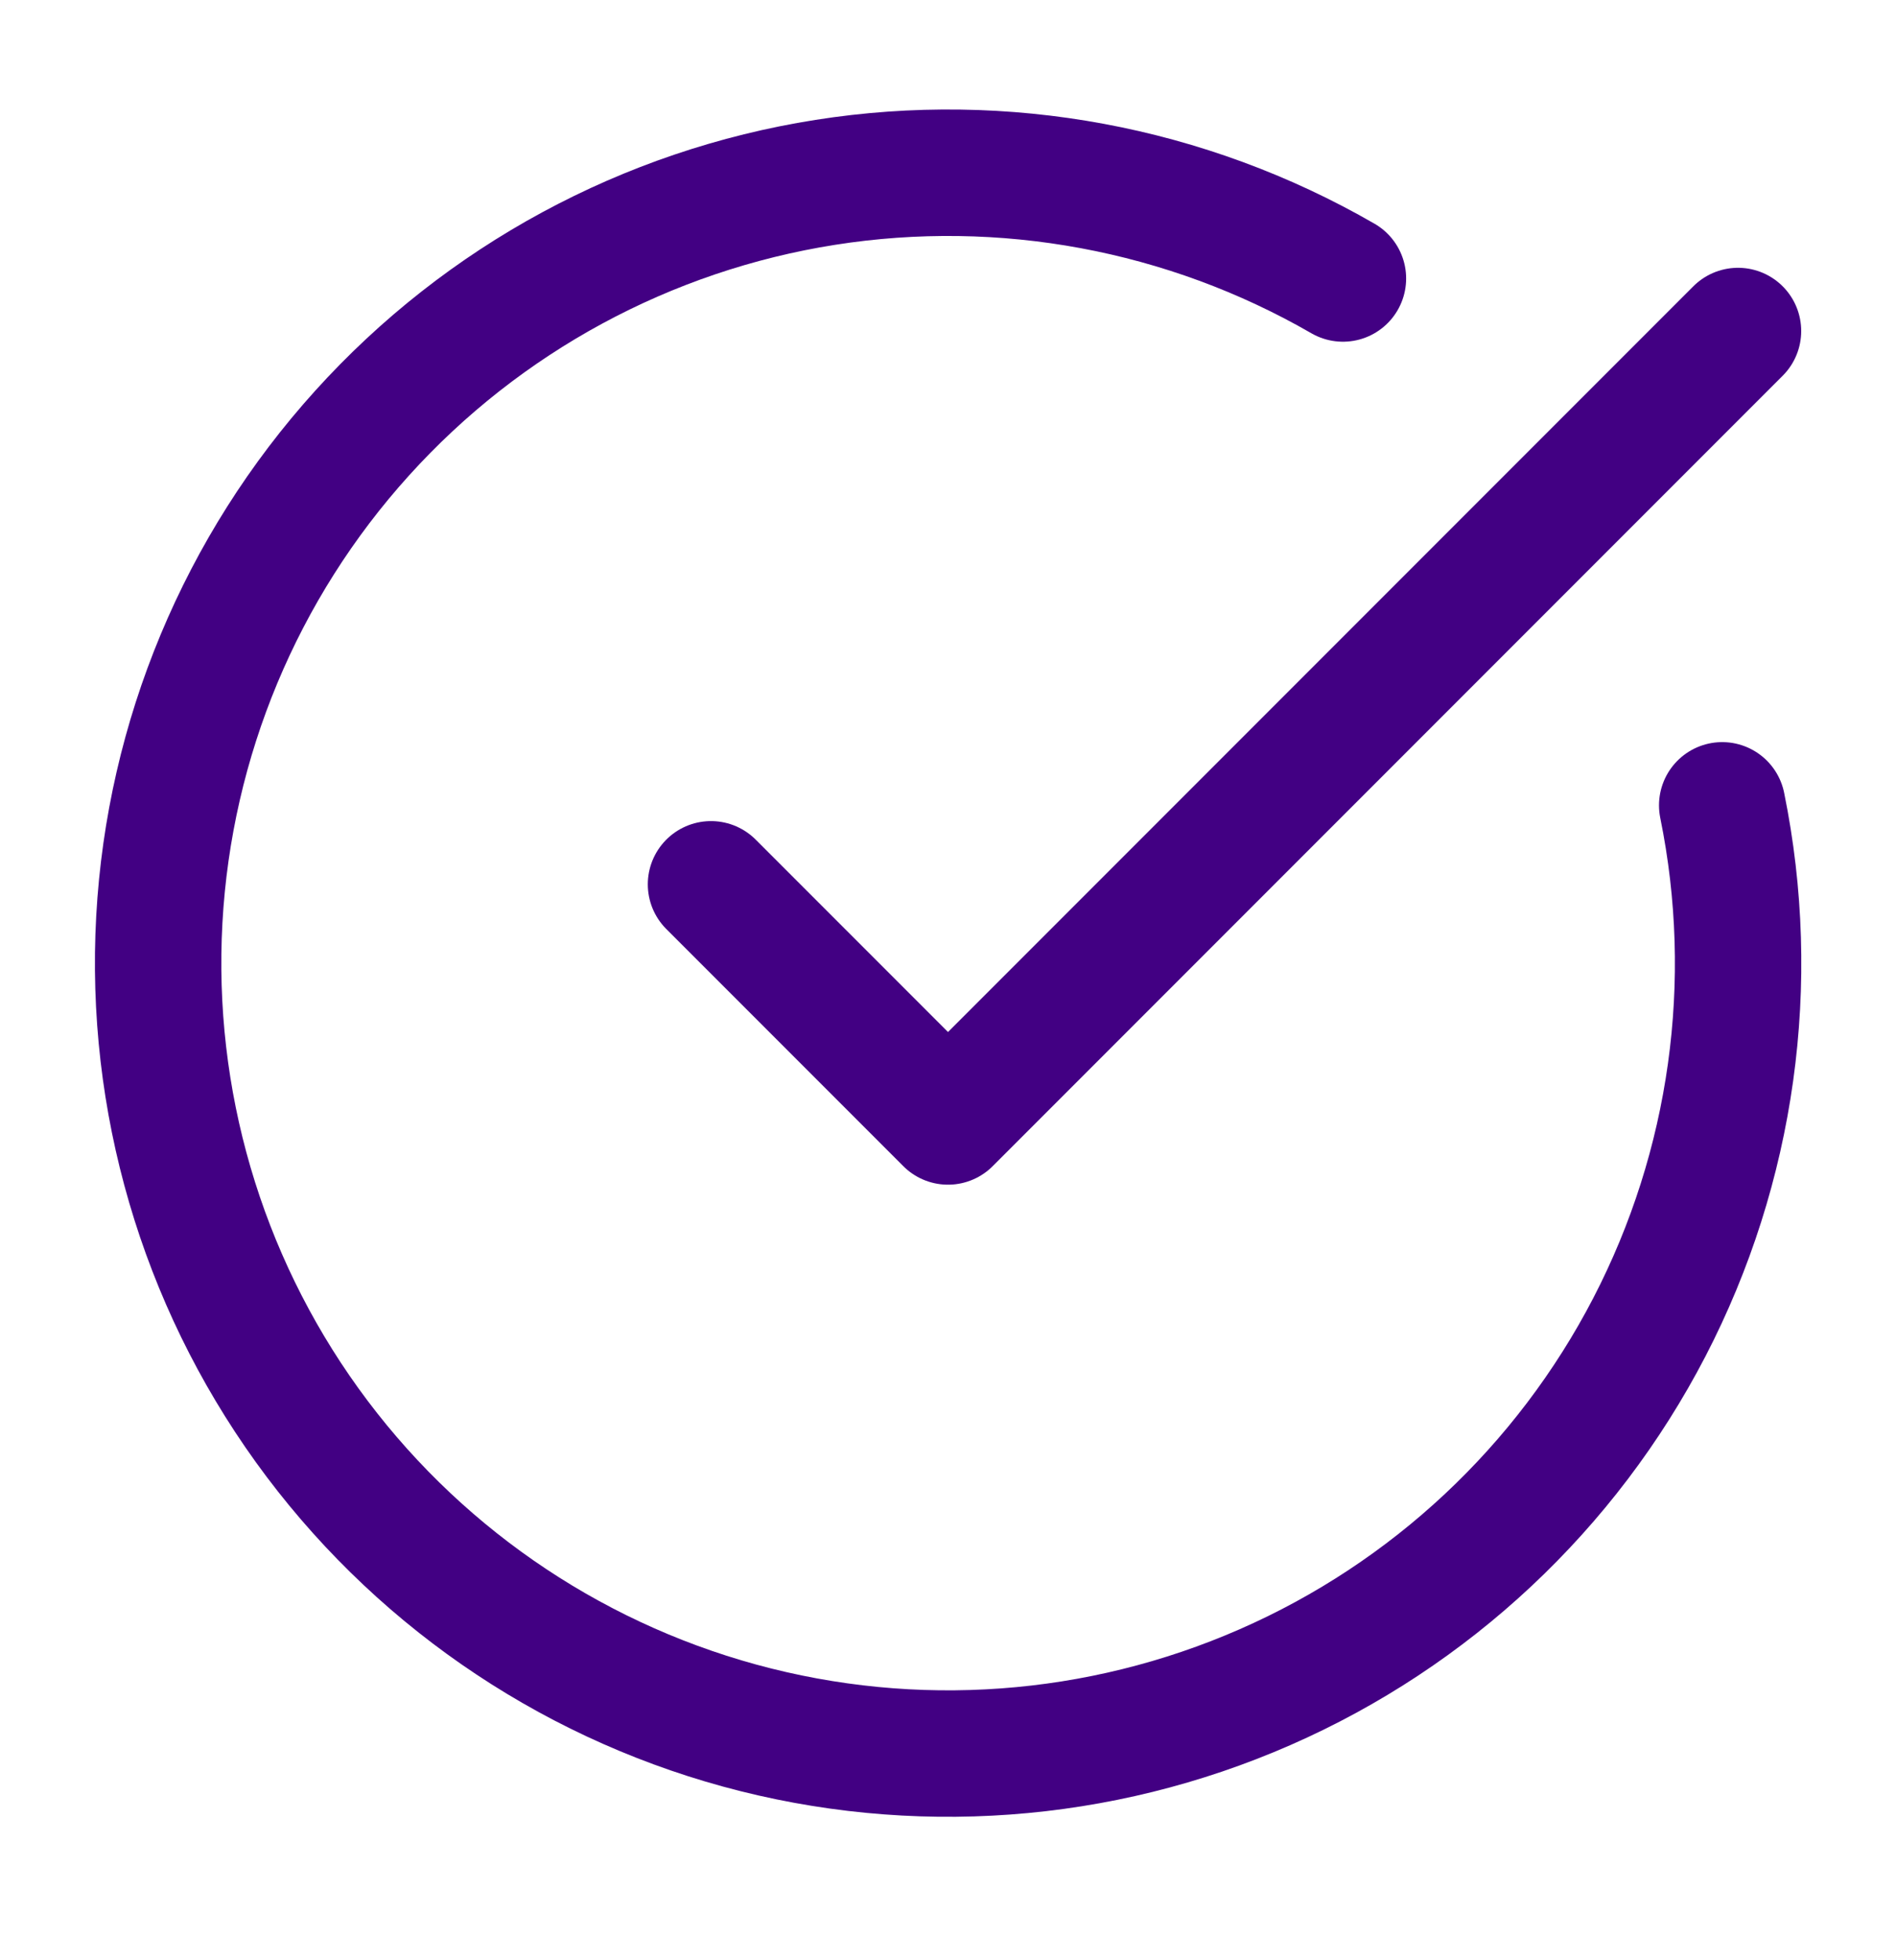
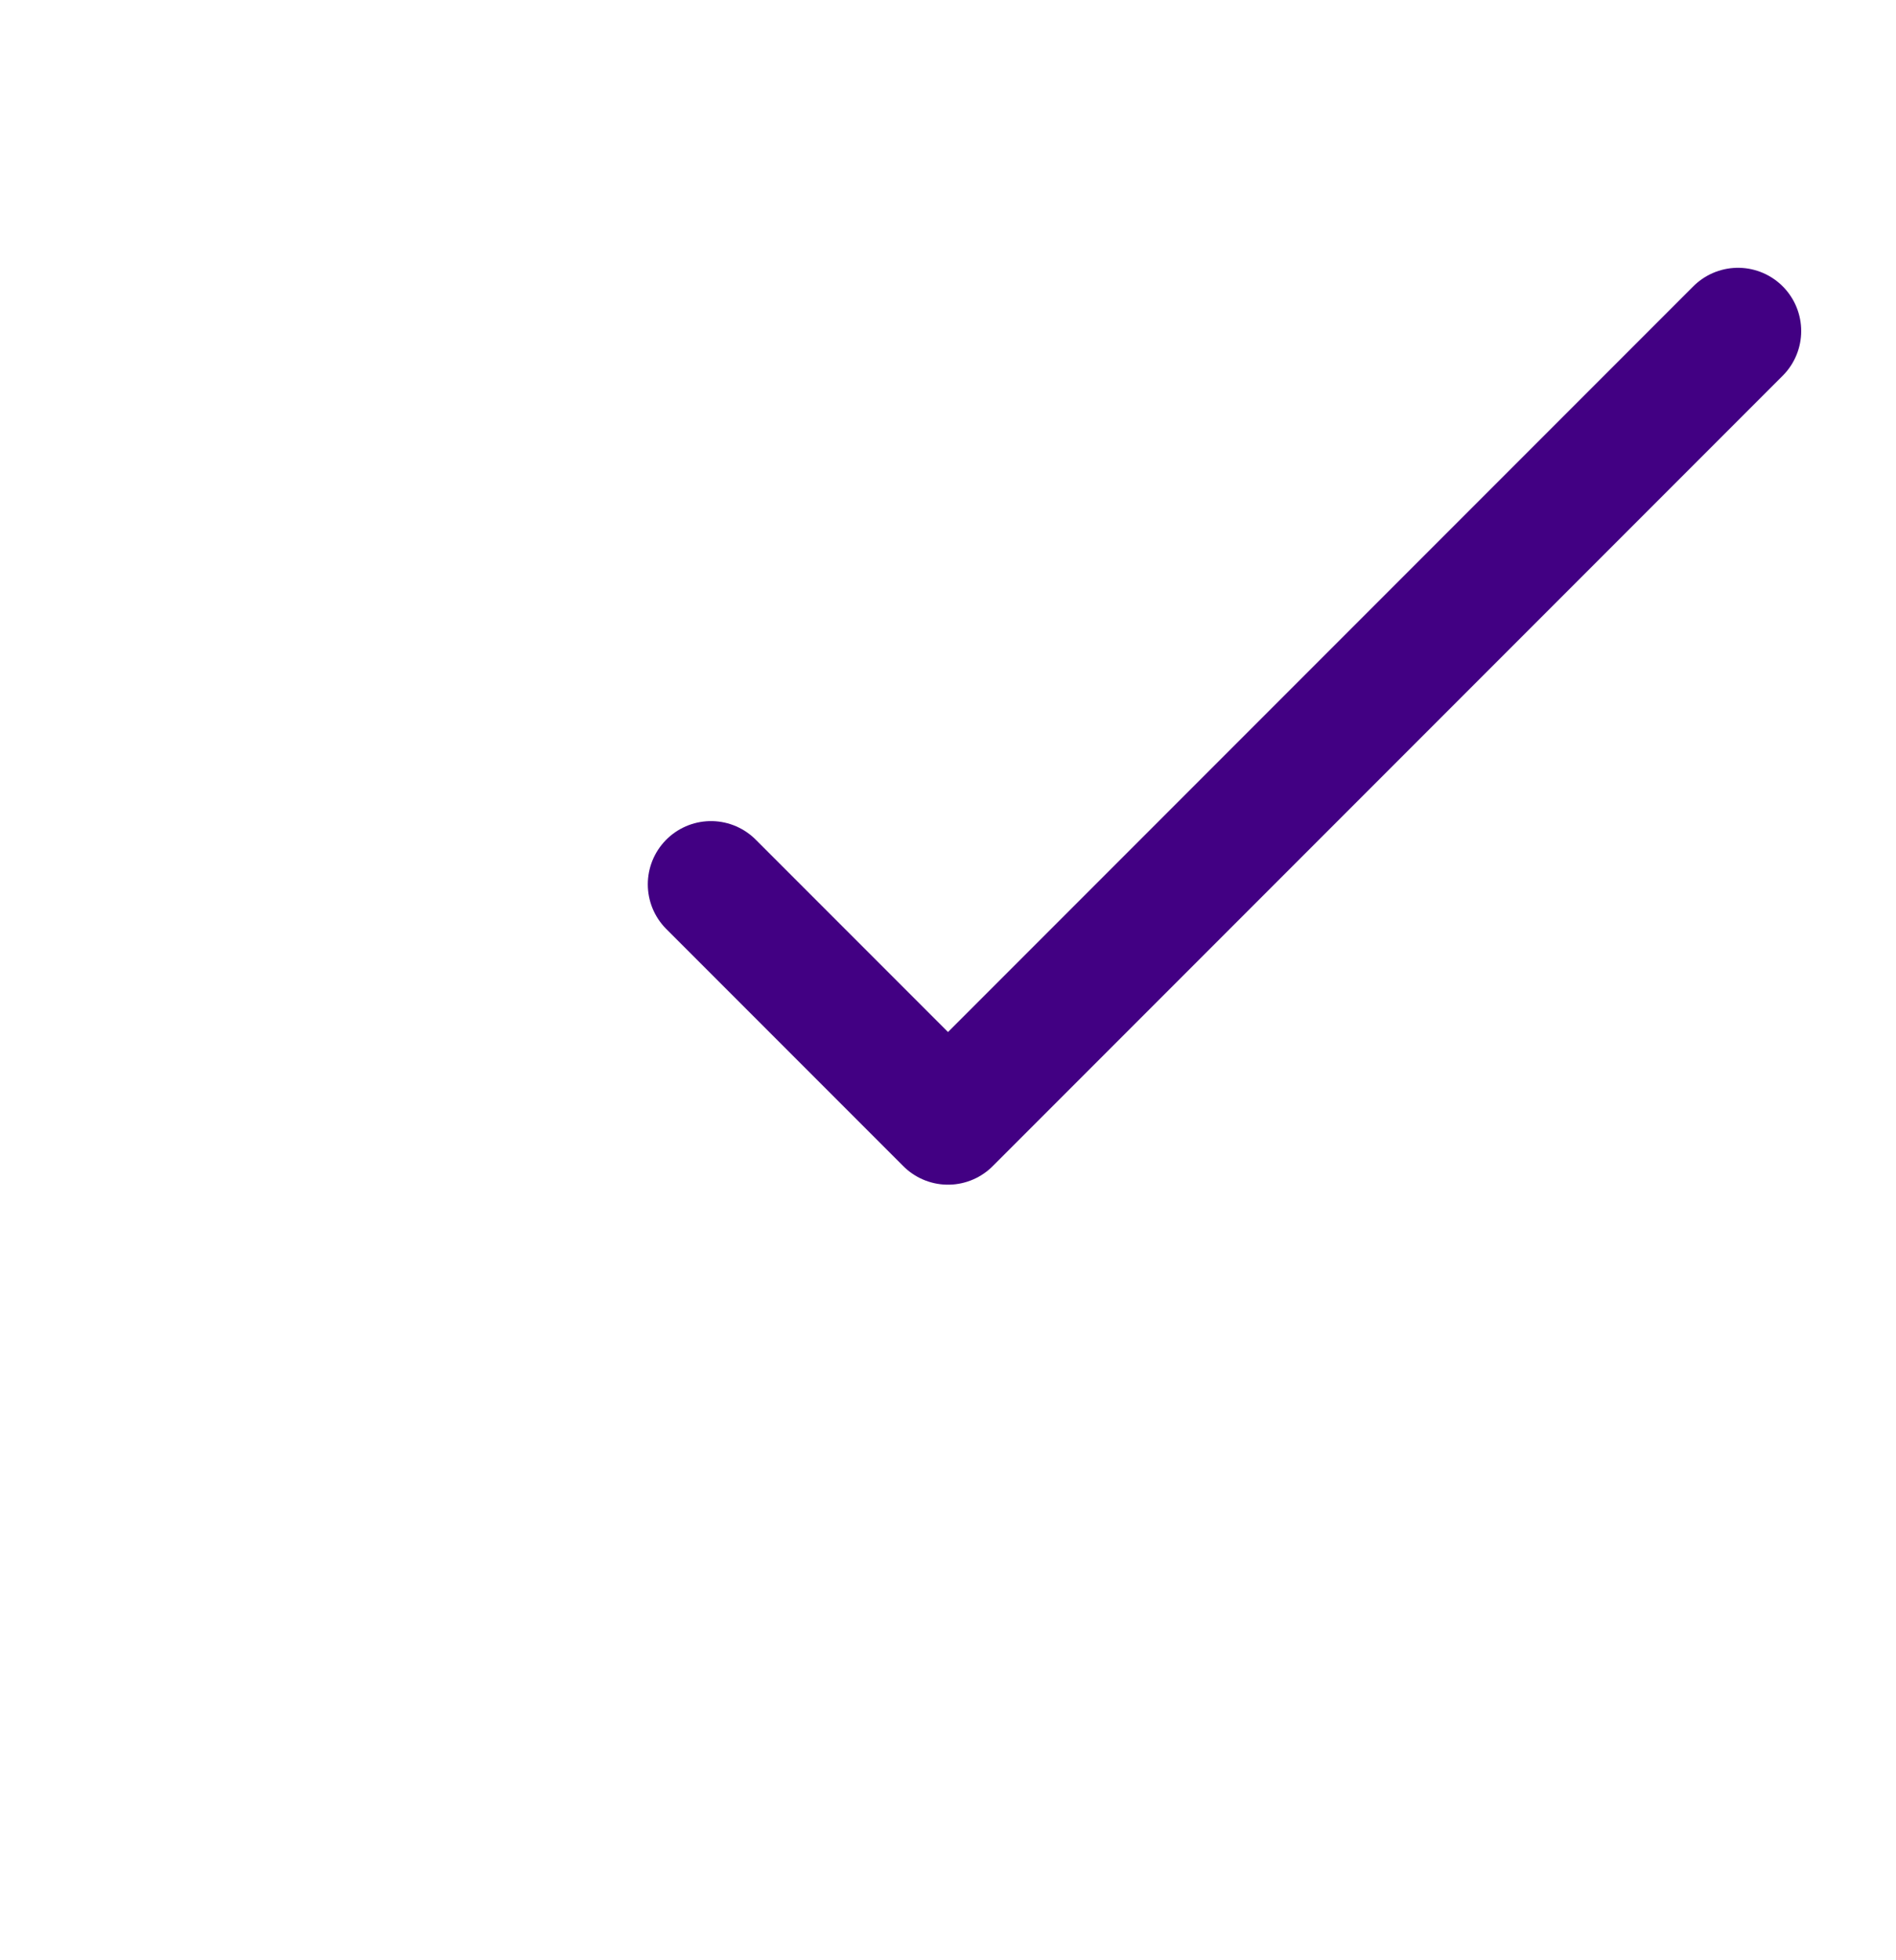
<svg xmlns="http://www.w3.org/2000/svg" width="30" height="31" viewBox="0 0 30 31" fill="none">
-   <path d="M27.25 12.736C27.821 15.537 27.414 18.45 26.098 20.988C24.781 23.526 22.634 25.536 20.015 26.682C17.395 27.829 14.462 28.043 11.704 27.289C8.946 26.534 6.531 24.858 4.859 22.538C3.188 20.218 2.363 17.395 2.521 14.54C2.679 11.685 3.811 8.971 5.729 6.85C7.646 4.729 10.232 3.329 13.057 2.884C15.881 2.439 18.773 2.976 21.249 4.404" stroke="#420083" stroke-width="2" stroke-linecap="round" stroke-linejoin="round" />
  <path d="M11.25 13.985L15 17.735L27.5 5.235" stroke="#420083" stroke-width="2" stroke-linecap="round" stroke-linejoin="round" />
</svg>